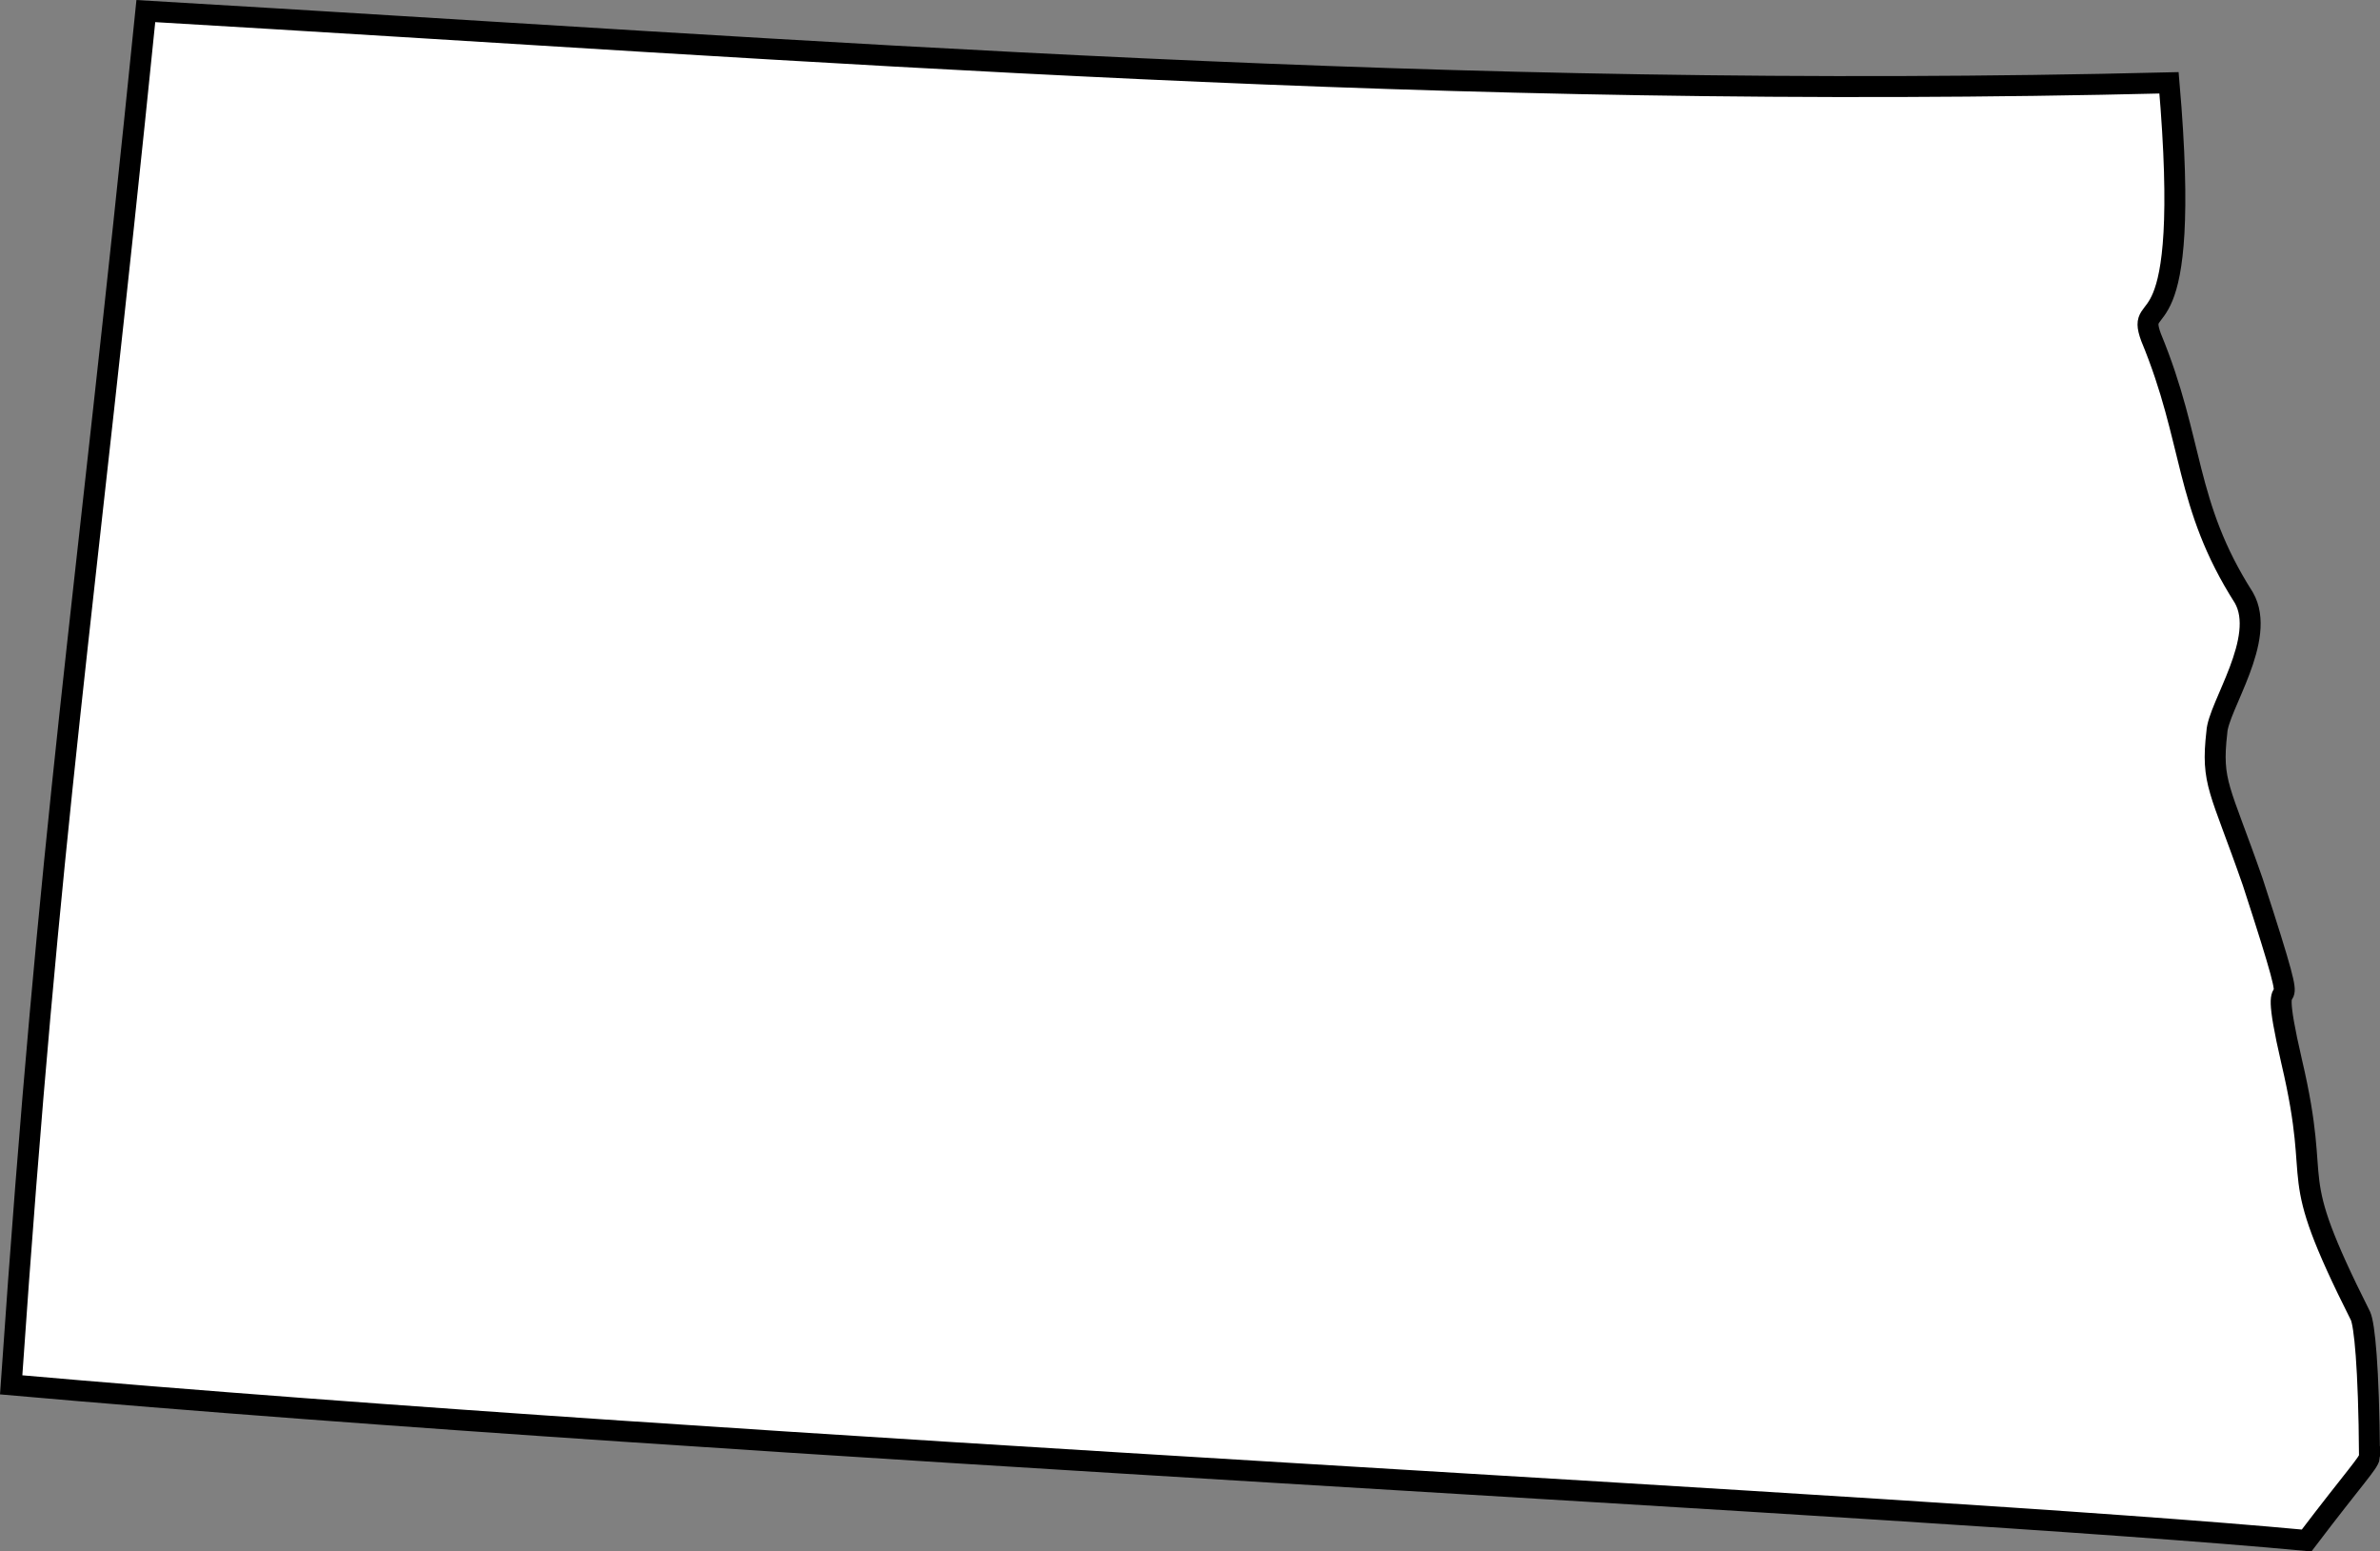
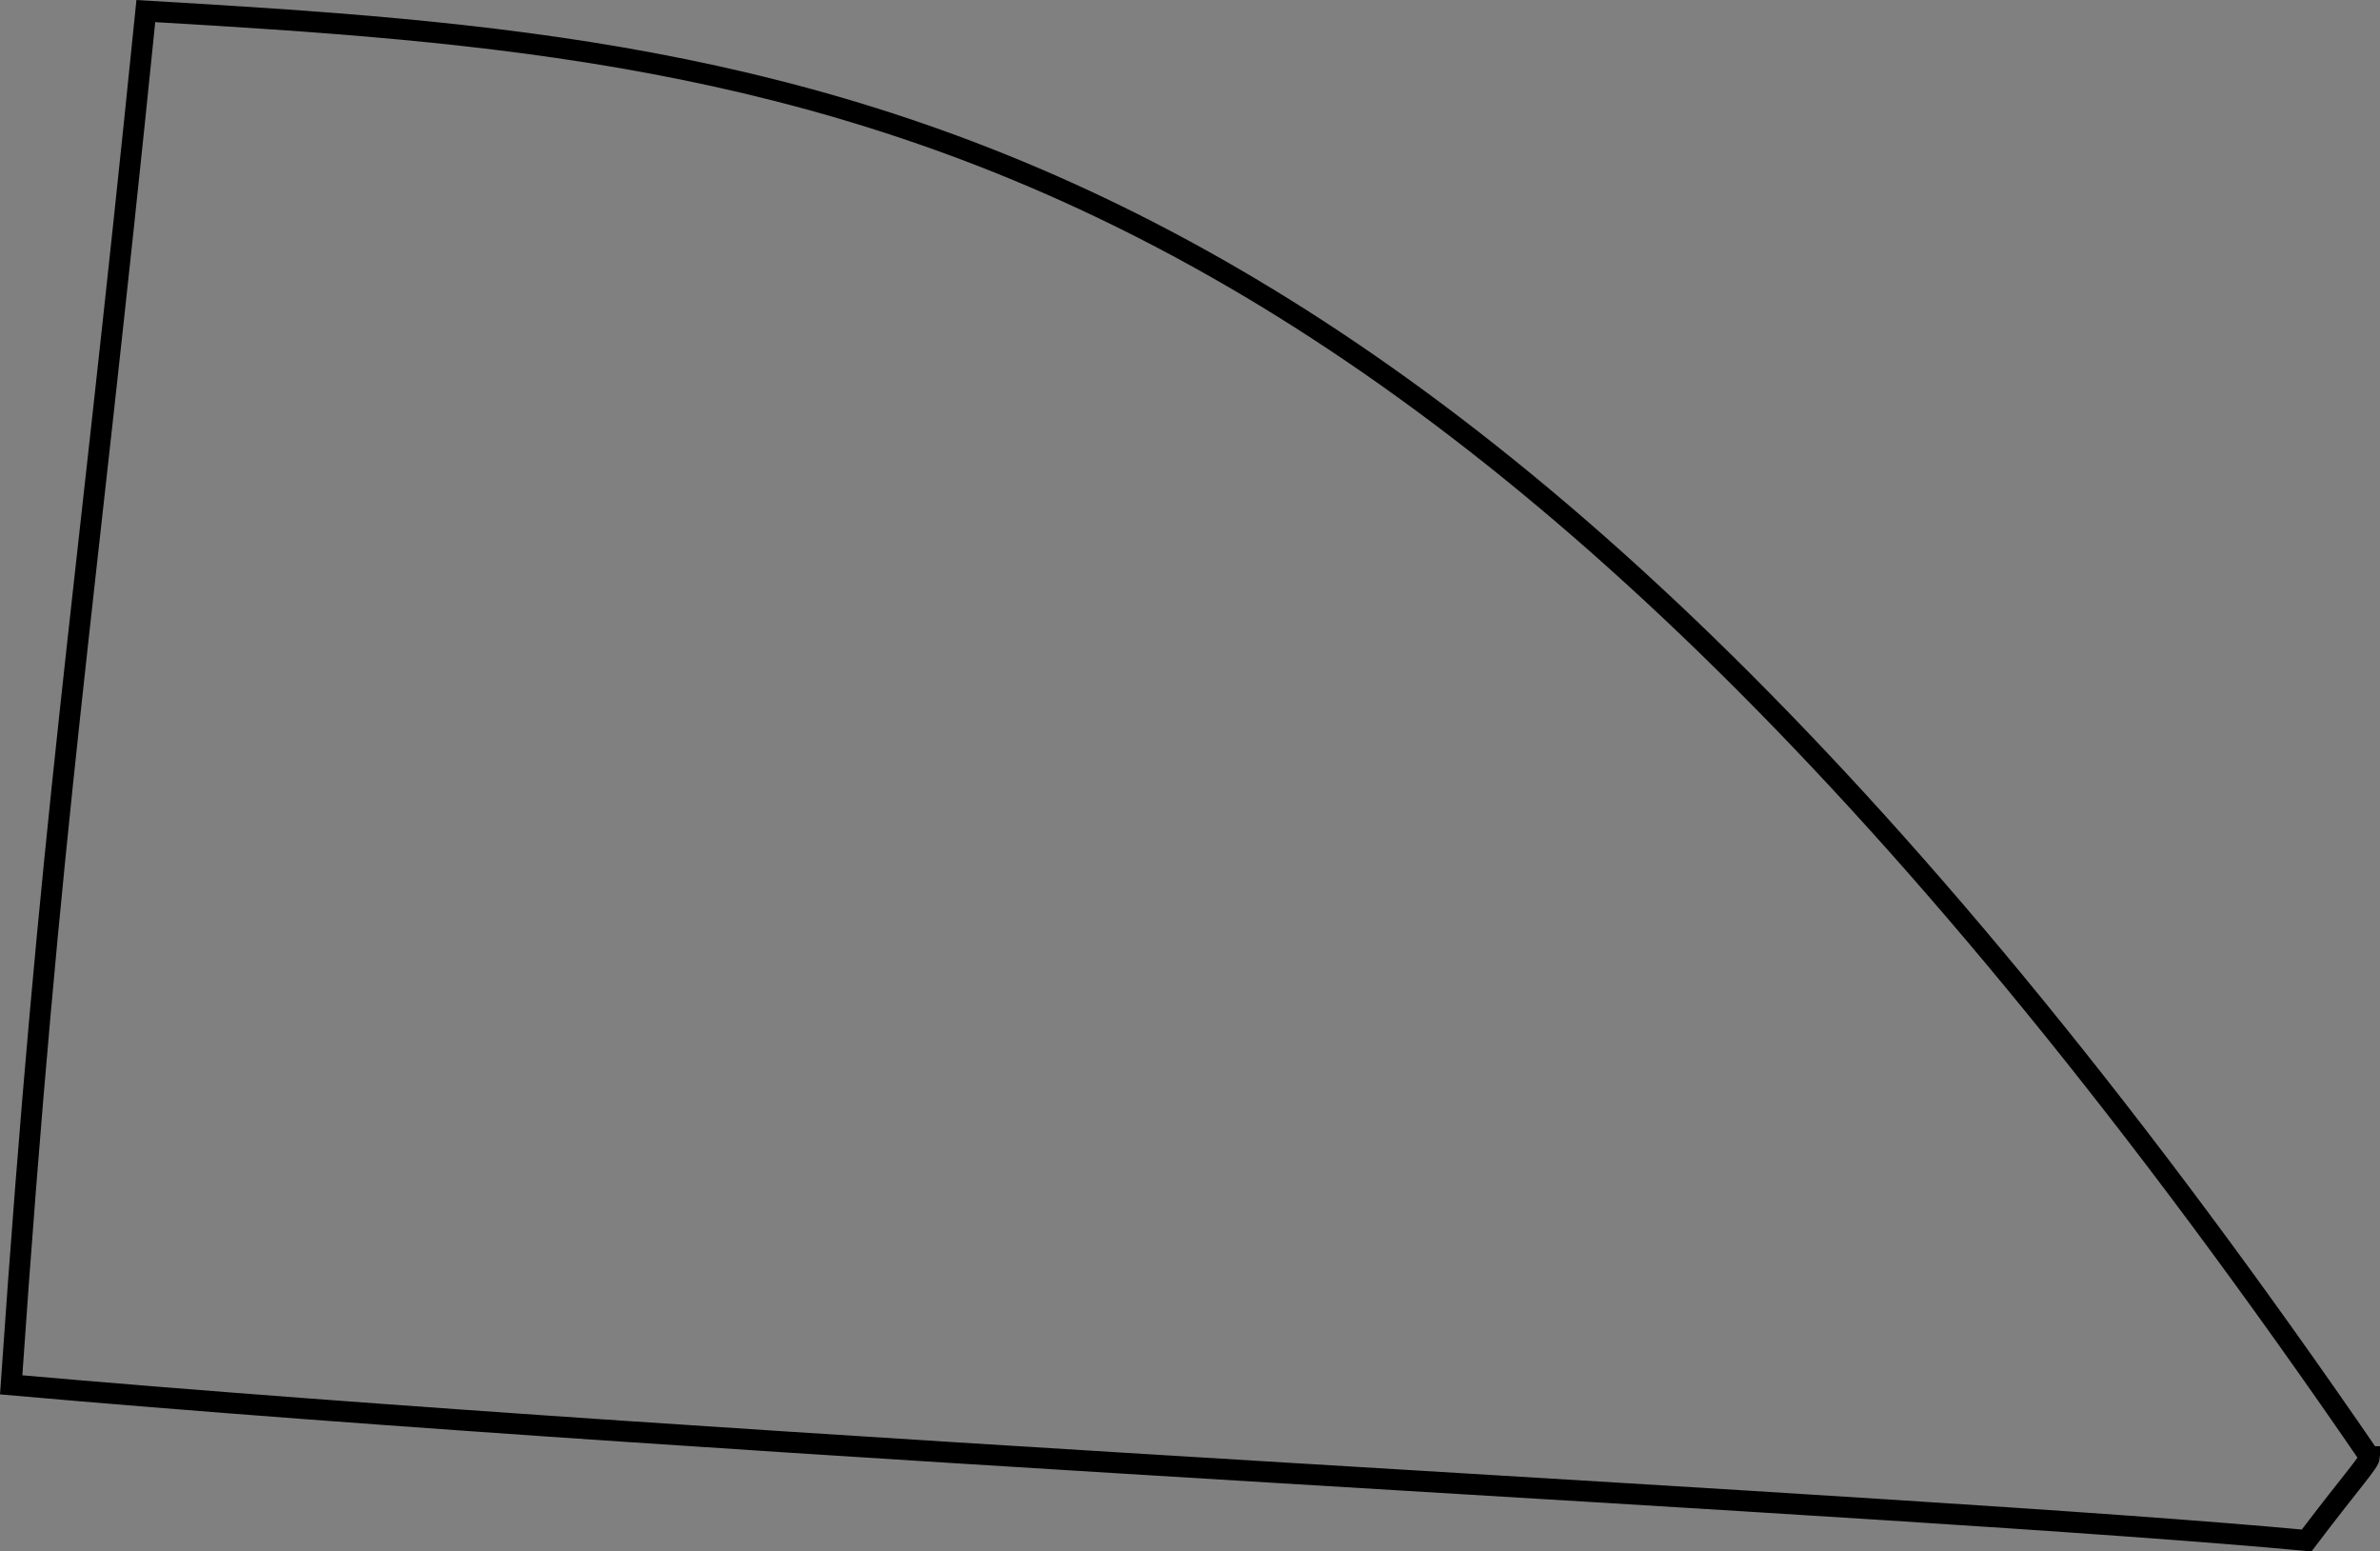
<svg xmlns="http://www.w3.org/2000/svg" width="79.524" height="51.833">
  <rect width="100%" height="100%" fill="#808080" stroke="none" />
-   <path fill="#fff" d="M79.174 48.666c-.024-3.059-.172-4.41-.301-4.7-2.602-5.171-1.227-3.929-2.301-8.5-1.035-4.472.766.337-1.3-6-1.095-3.144-1.395-3.292-1.2-5 .04-.863 1.688-3.132.902-4.5-2-3.136-1.652-5.202-3.101-8.699-.555-1.52 1.402.743.601-8.5C48.111 3.365 27.767 1.71 4.873.37 2.756 21.295 1.7 27.021.373 46.267c24.383 2.153 63.41 3.961 76.699 5.2 1.629-2.145 2.078-2.594 2.102-2.801" />
-   <path fill="none" stroke="#000" stroke-width=".7" d="M79.174 48.666c-.024-3.059-.172-4.41-.301-4.7-2.602-5.171-1.227-3.929-2.301-8.5-1.035-4.472.766.337-1.3-6-1.095-3.144-1.395-3.292-1.2-5 .04-.863 1.688-3.132.902-4.5-2-3.136-1.652-5.202-3.101-8.699-.555-1.52 1.402.743.601-8.5C48.111 3.365 27.767 1.71 4.873.37 2.756 21.295 1.7 27.021.373 46.267c24.383 2.153 63.41 3.961 76.699 5.2 1.629-2.145 2.078-2.594 2.102-2.801zm0 0" />
+   <path fill="none" stroke="#000" stroke-width=".7" d="M79.174 48.666C48.111 3.365 27.767 1.71 4.873.37 2.756 21.295 1.7 27.021.373 46.267c24.383 2.153 63.41 3.961 76.699 5.2 1.629-2.145 2.078-2.594 2.102-2.801zm0 0" />
</svg>